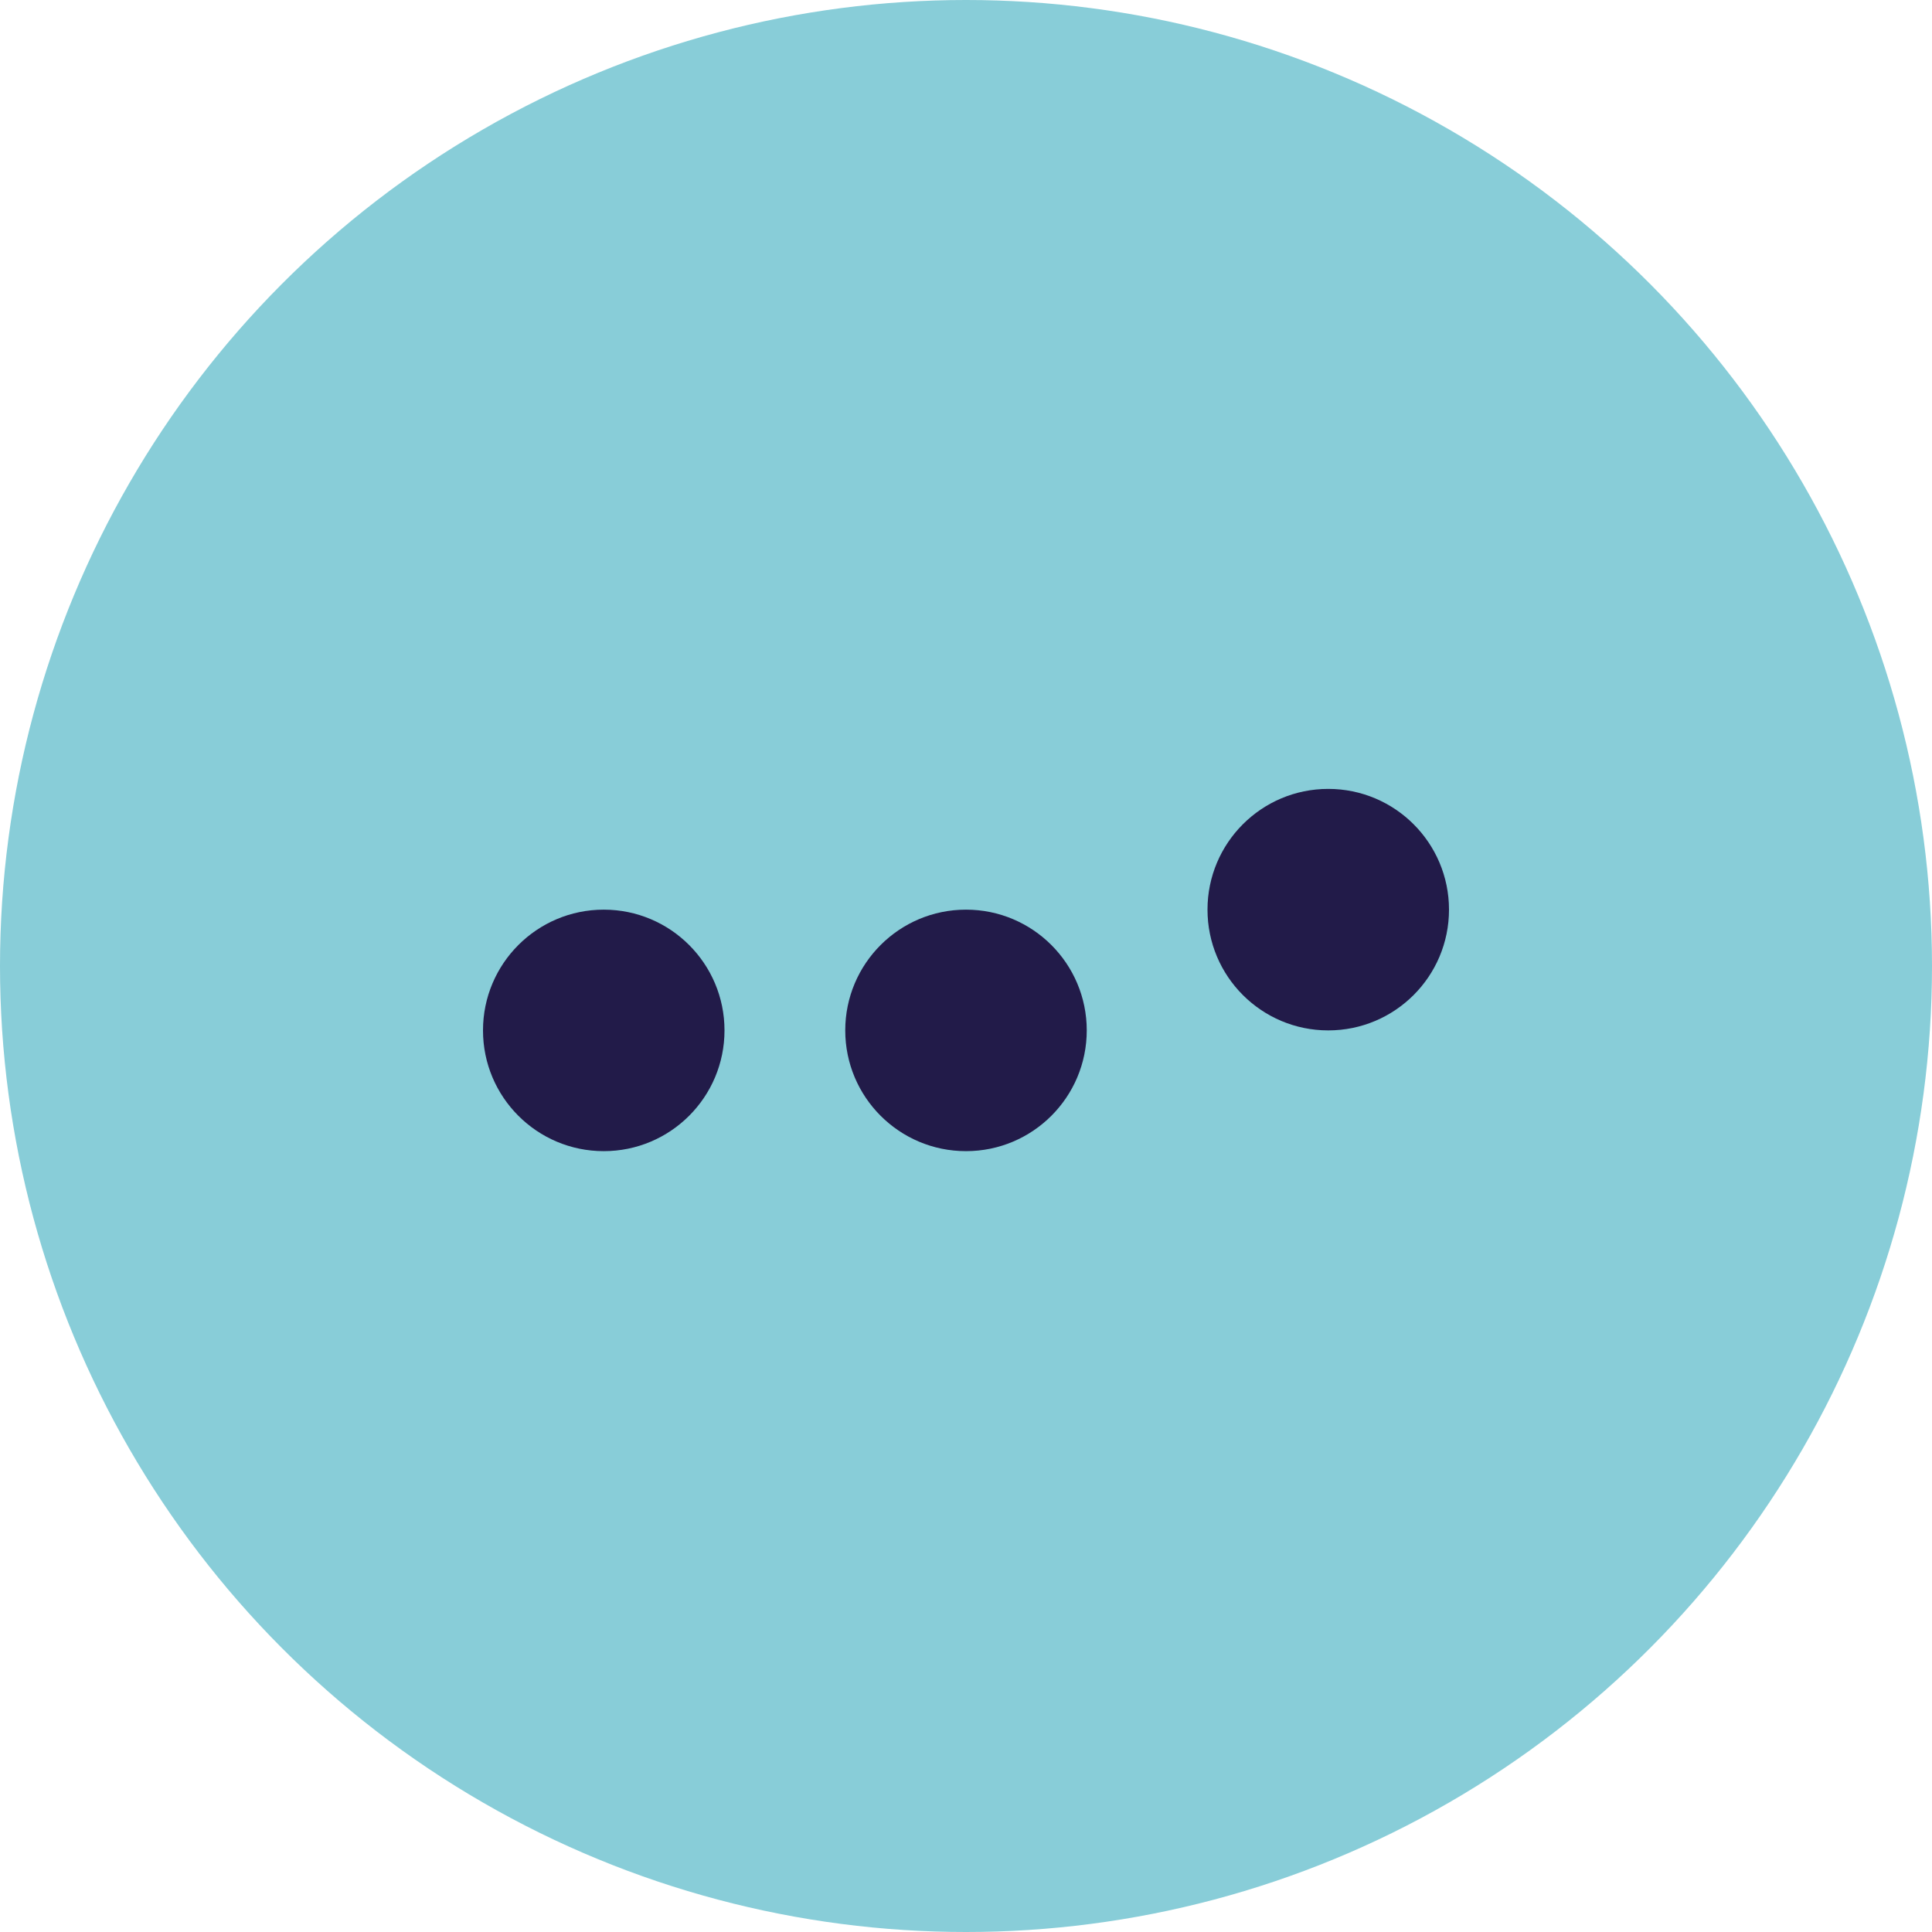
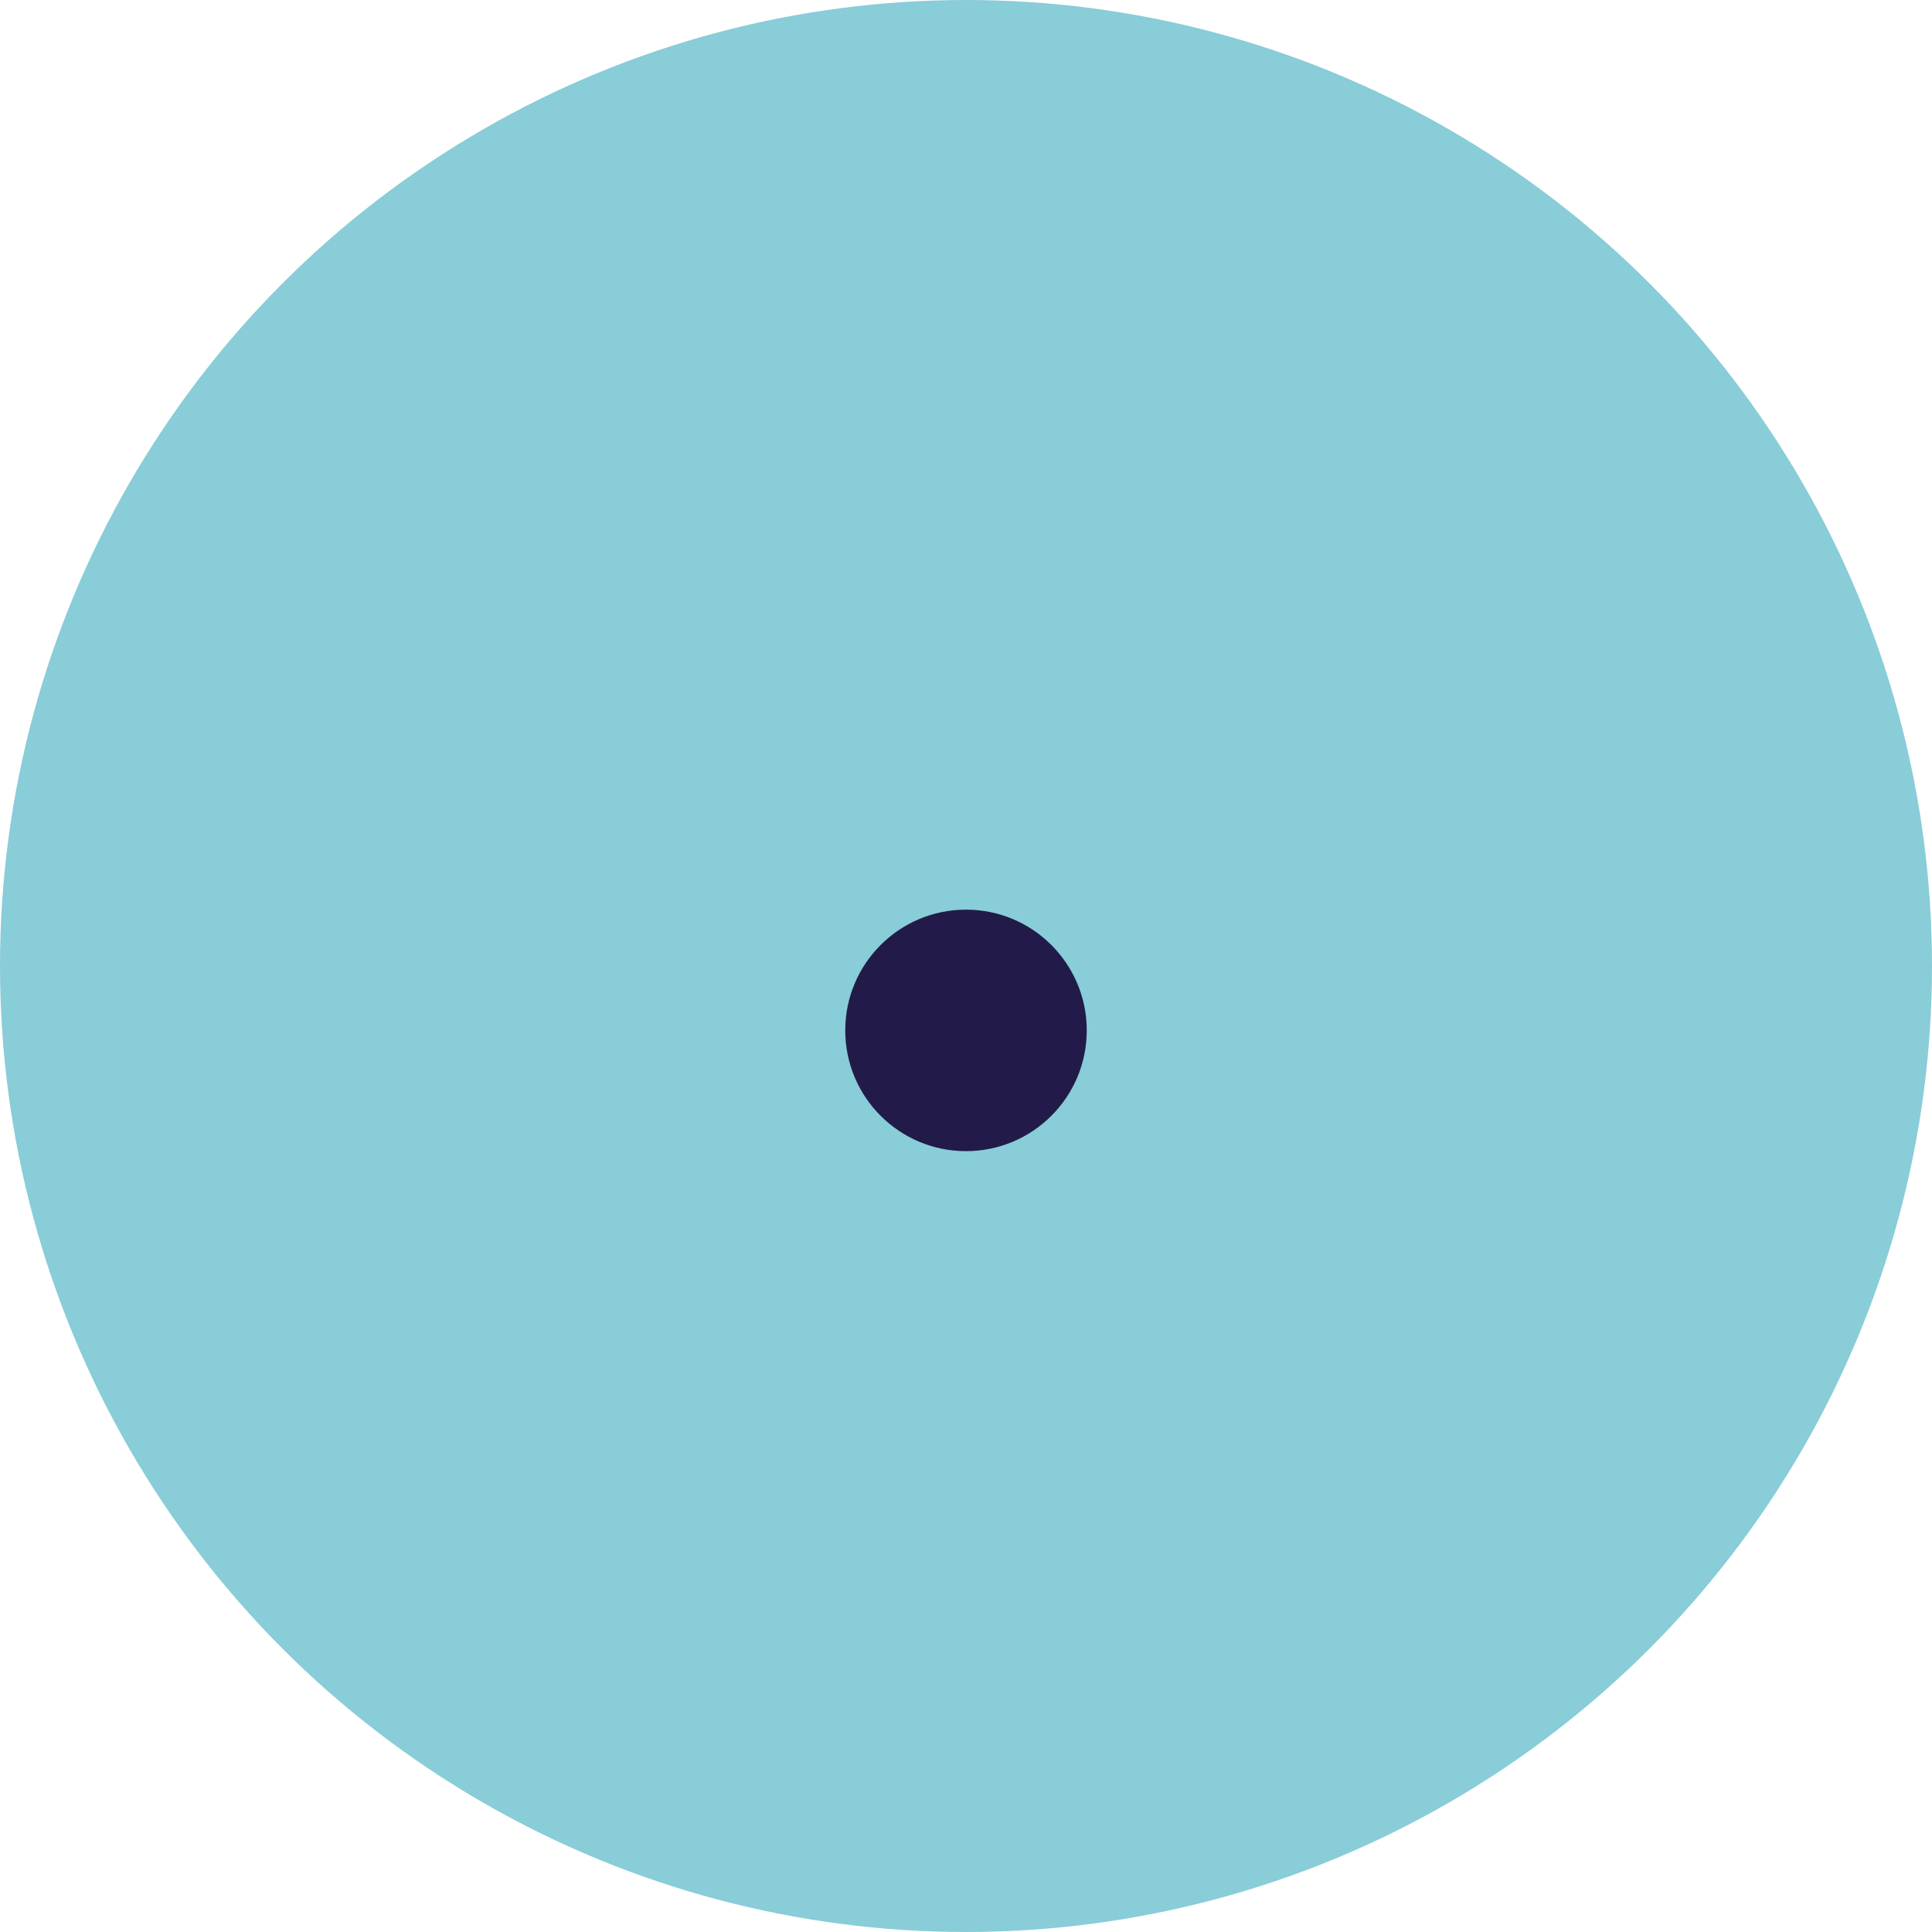
<svg xmlns="http://www.w3.org/2000/svg" width="120px" height="120px" viewBox="0 0 120 120" version="1.1">
  <title>ico_chat</title>
  <desc>Created with Sketch.</desc>
  <g id="Gambola" stroke="none" stroke-width="1" fill="none" fill-rule="evenodd">
    <g id="desktop-support" transform="translate(-326, -574)">
      <g id="chat" transform="translate(250, 574)">
        <g id="ico_chat" transform="translate(76, 0)">
          <circle id="Oval-Copy-2" fill="#88CDD8" cx="60" cy="60" r="60" />
          <g id="picto_chat" stroke-width="1" transform="translate(30, 49)" fill="#221B49">
-             <circle id="Oval" cx="7.5" cy="15" r="7.5" />
            <circle id="Oval-Copy-3" cx="30" cy="15" r="7.5" />
-             <circle id="Oval-Copy-4" cx="52.5" cy="7.5" r="7.5" />
          </g>
        </g>
      </g>
    </g>
  </g>
</svg>